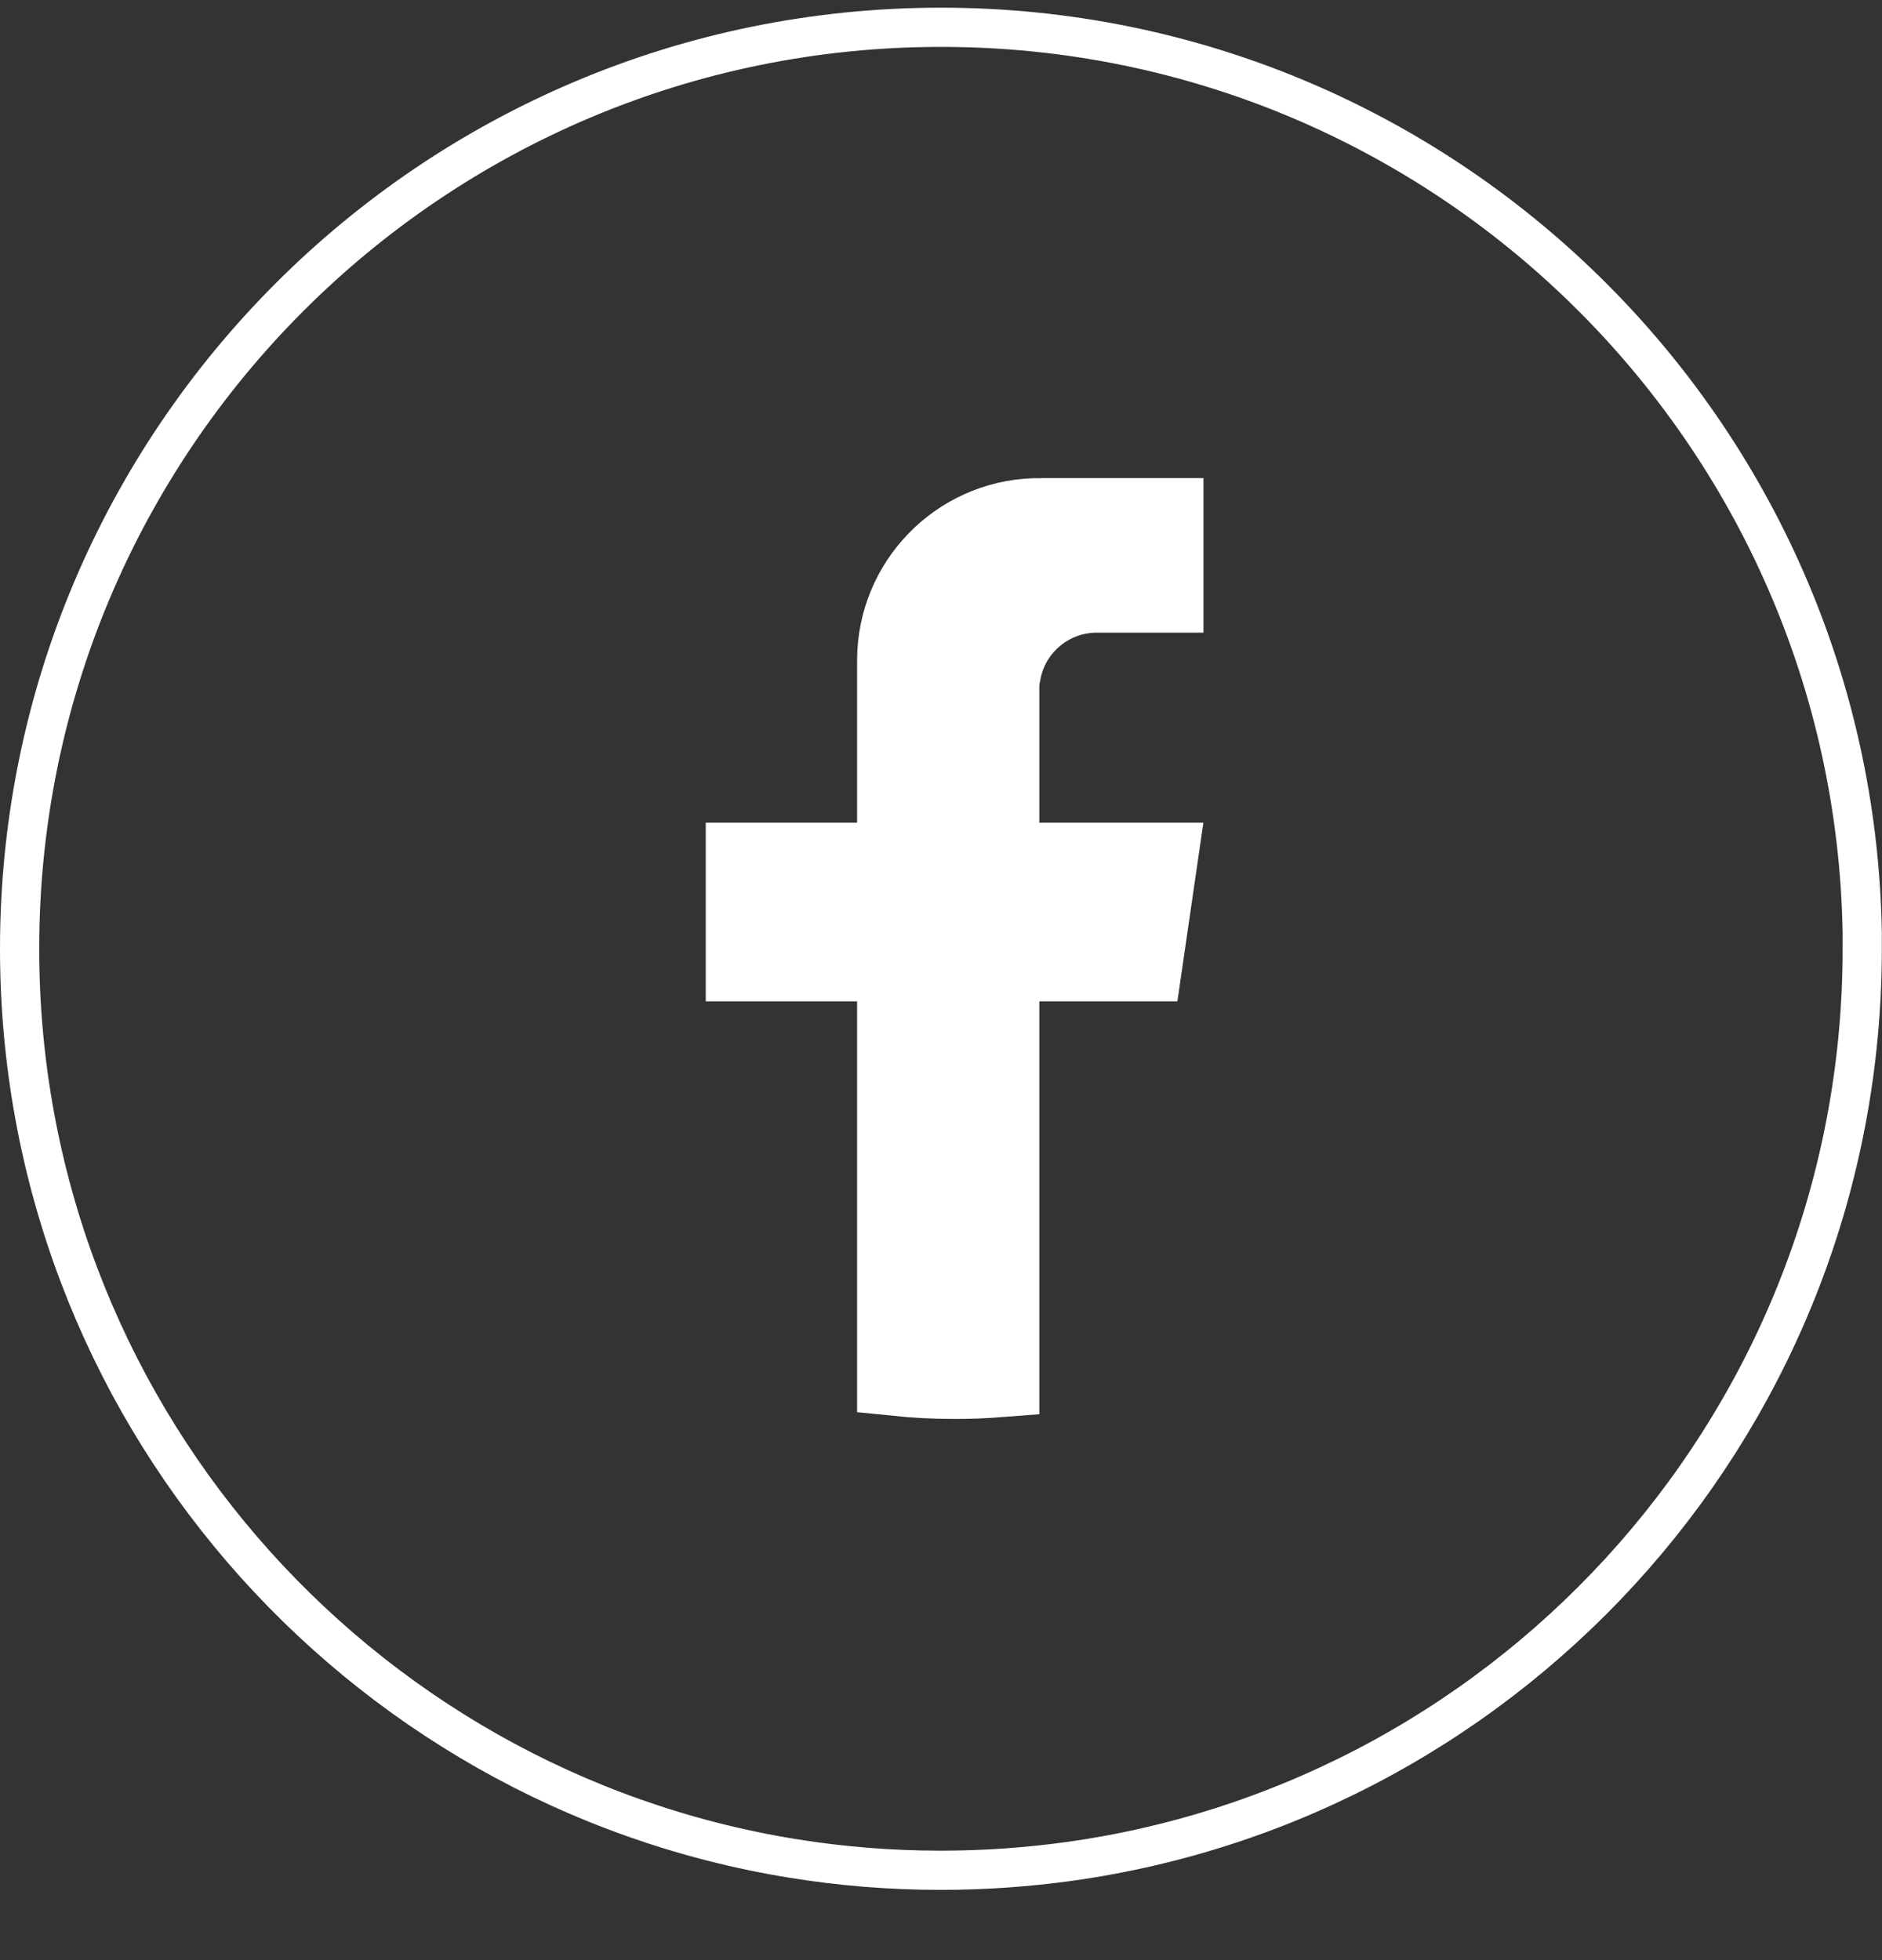
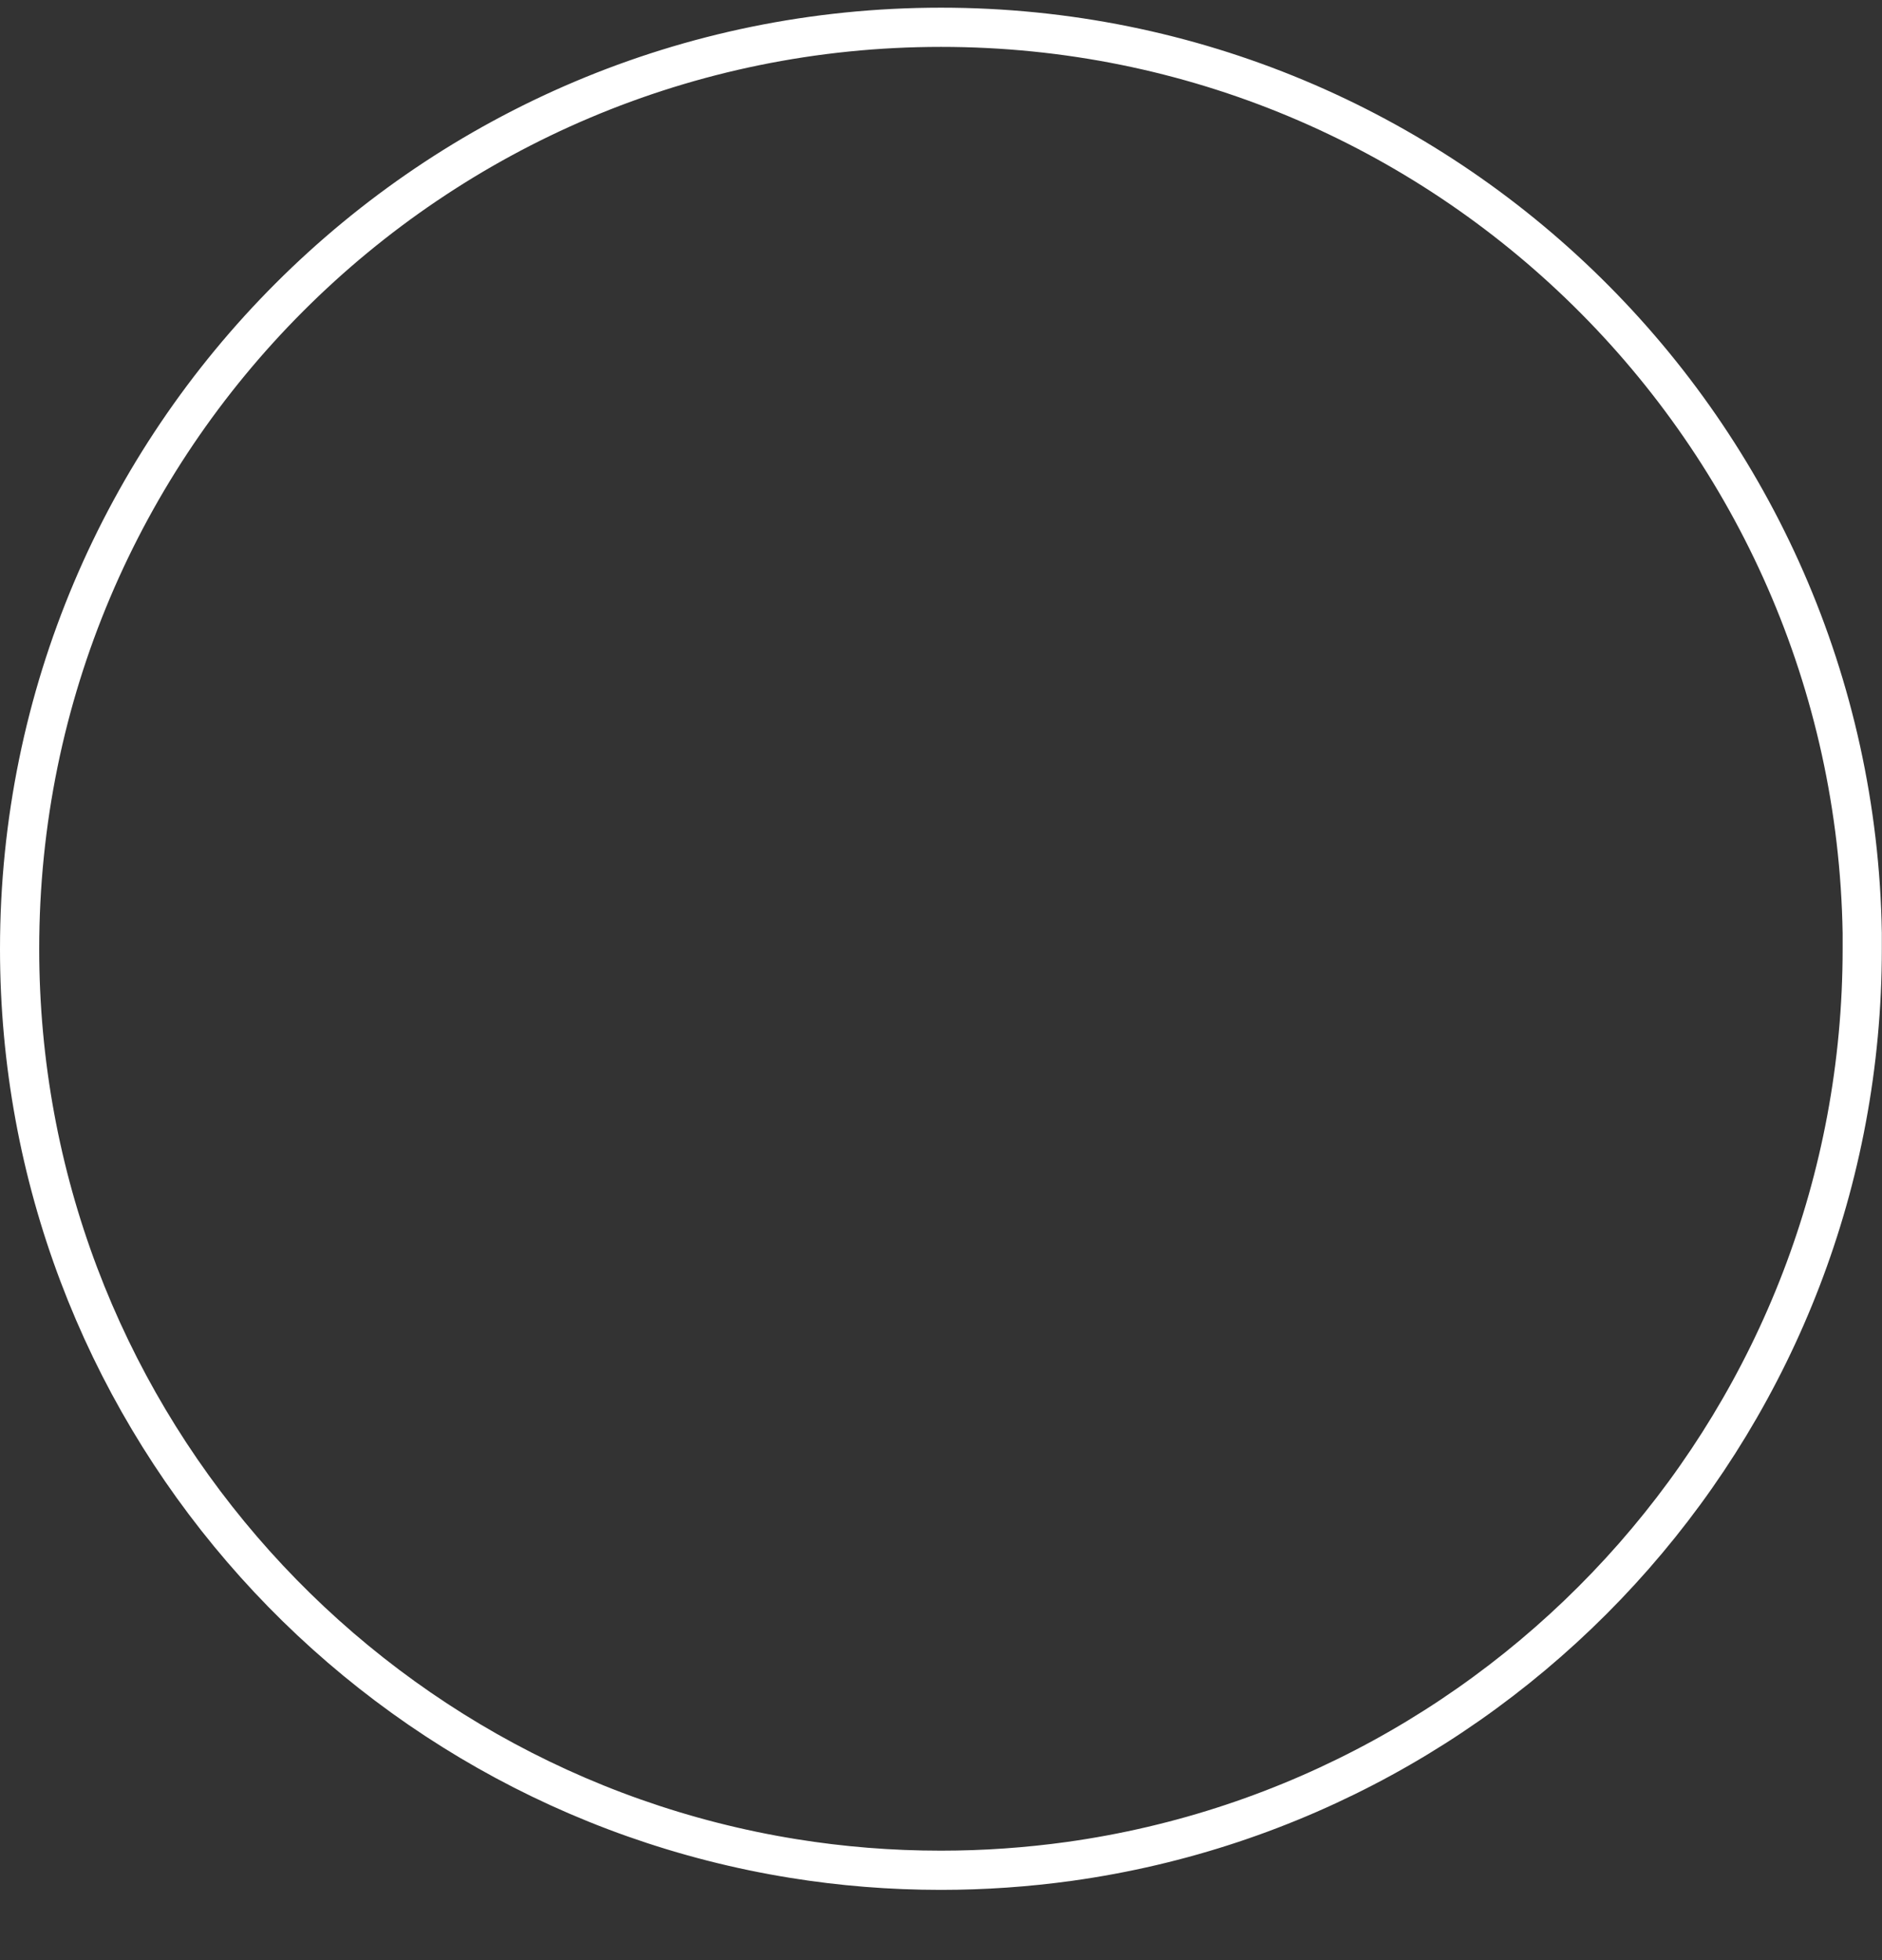
<svg xmlns="http://www.w3.org/2000/svg" width="24" height="25" viewBox="0 0 24 25" fill="none">
  <rect x="0" y="0" width="24" height="25" fill="#333333" stroke="none" />
  <path d="M12 0.348C18.422 0.348 23.641 5.502 23.748 11.9V12.101C23.748 18.037 19.35 22.945 13.636 23.741C13.101 23.815 12.554 23.854 11.999 23.854C11.358 23.854 10.729 23.803 10.117 23.704L10.117 23.704C4.523 22.803 0.25 17.951 0.25 12.101C0.25 5.61 5.511 0.348 12 0.348Z" stroke="white" stroke-width="0.5" />
-   <path d="M13.987 7.569C13.385 7.569 12.883 8.001 12.776 8.572L12.754 8.594V8.802V10.493V10.993H13.254H14.768L14.582 12.272H13.254H12.754V12.772V17.575C12.562 17.59 12.369 17.598 12.173 17.598C11.922 17.598 11.674 17.585 11.43 17.56V12.772V12.272H10.93H9.5V10.993H10.93H11.43V10.493V8.423C11.43 7.436 12.213 6.632 13.191 6.599H13.255C13.267 6.599 13.278 6.598 13.288 6.598H14.847V7.569H13.987Z" fill="white" stroke="white" />
</svg>